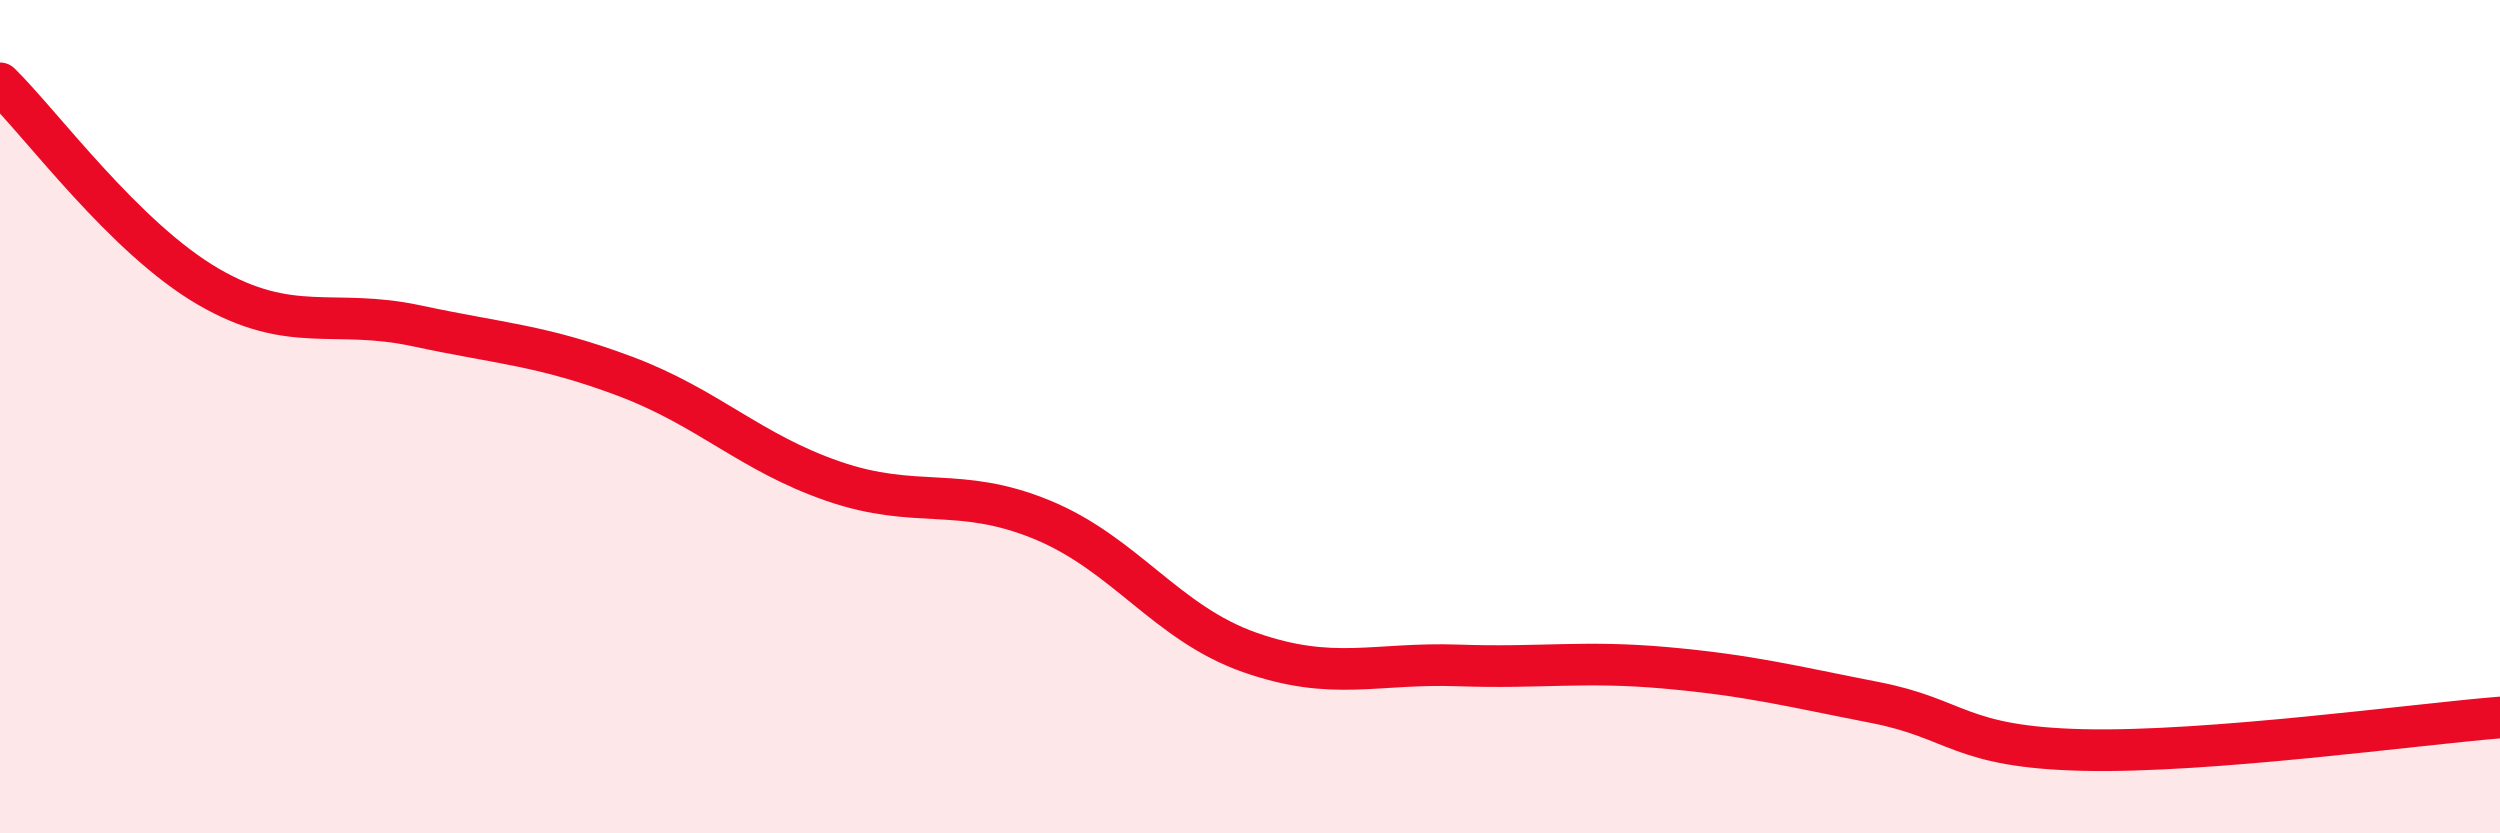
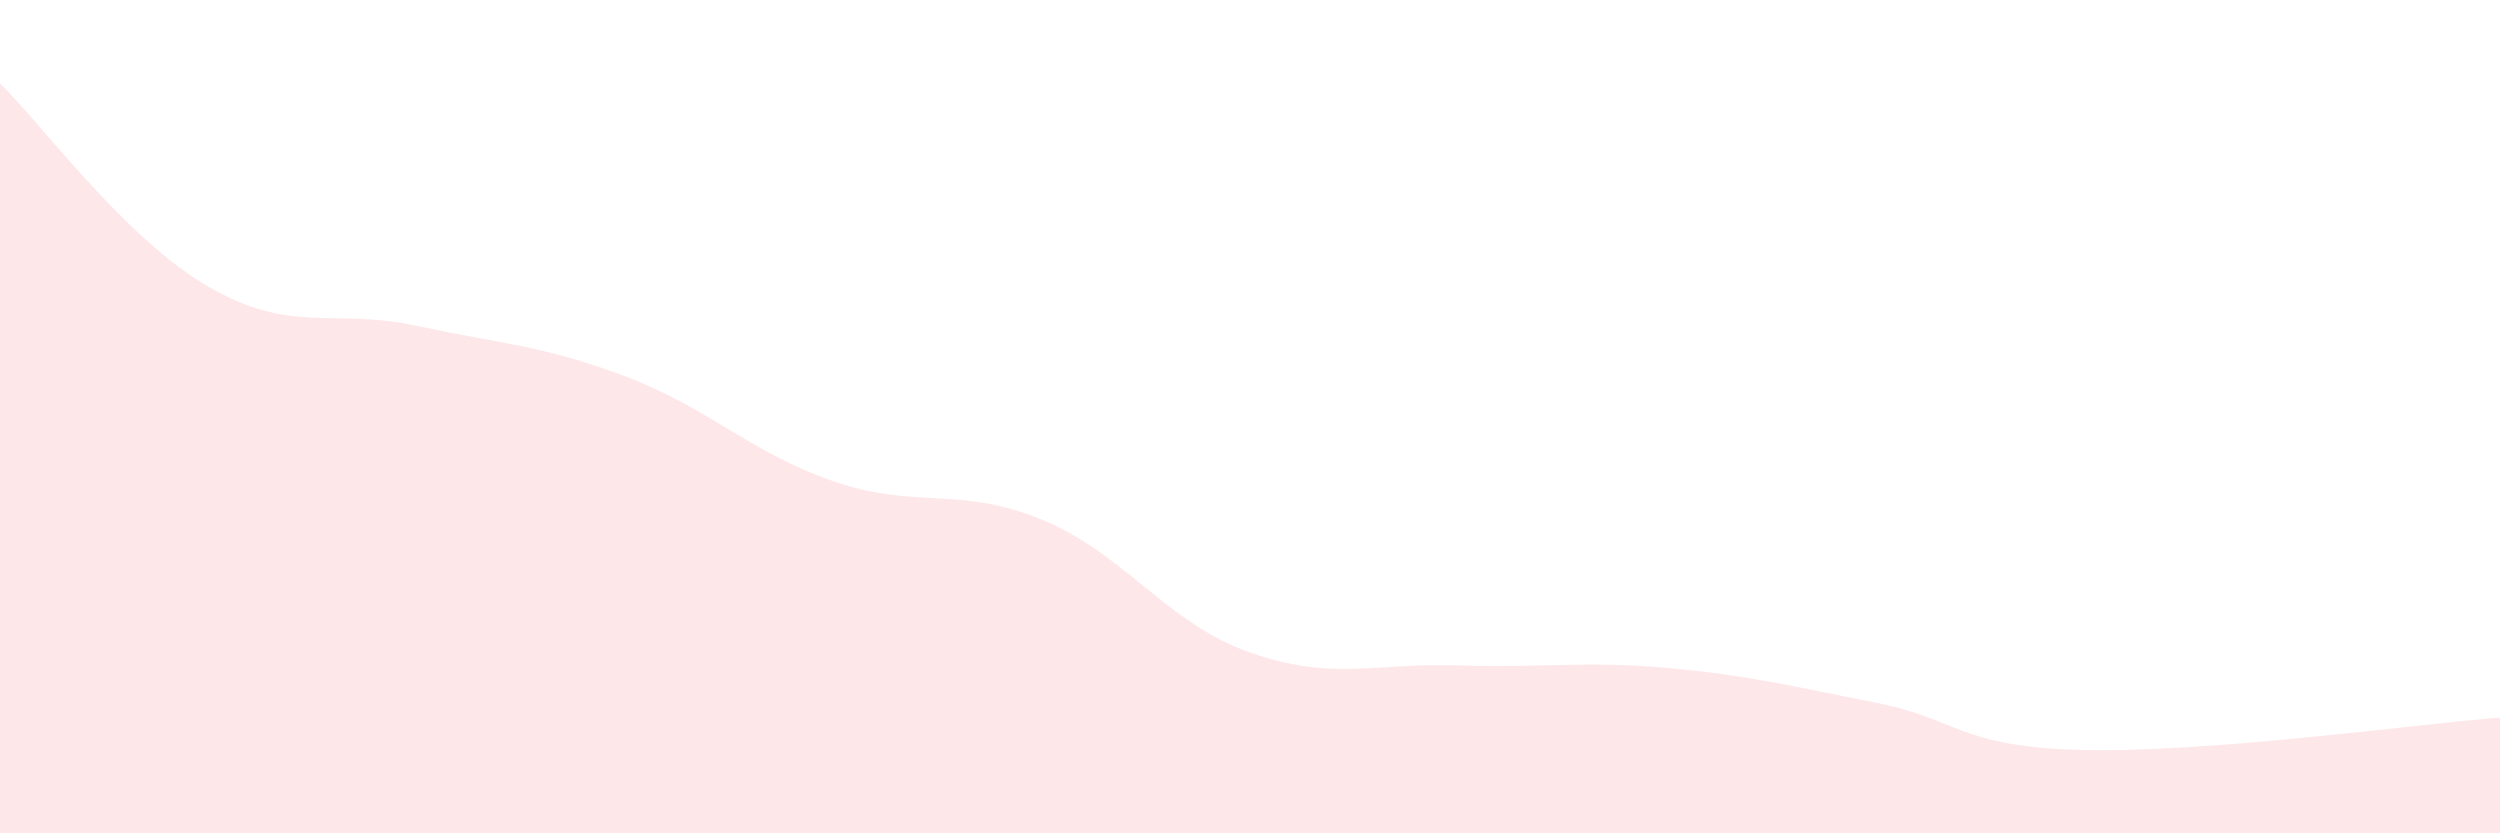
<svg xmlns="http://www.w3.org/2000/svg" width="60" height="20" viewBox="0 0 60 20">
  <path d="M 0,2 C 1,2.98 3,5.72 5,6.88 C 7,8.04 8,7.39 10,7.82 C 12,8.25 13,8.28 15,9.03 C 17,9.78 18,10.86 20,11.55 C 22,12.24 23,11.65 25,12.47 C 27,13.29 28,14.96 30,15.66 C 32,16.36 33,15.9 35,15.97 C 37,16.04 38,15.85 40,16.03 C 42,16.21 43,16.47 45,16.86 C 47,17.25 47,17.93 50,18 C 53,18.07 58,17.38 60,17.22L60 20L0 20Z" fill="#EB0A25" opacity="0.1" stroke-linecap="round" stroke-linejoin="round" />
-   <path d="M 0,2 C 1,2.98 3,5.72 5,6.88 C 7,8.04 8,7.39 10,7.82 C 12,8.25 13,8.28 15,9.03 C 17,9.78 18,10.86 20,11.55 C 22,12.24 23,11.65 25,12.47 C 27,13.29 28,14.96 30,15.66 C 32,16.36 33,15.9 35,15.97 C 37,16.04 38,15.85 40,16.03 C 42,16.21 43,16.47 45,16.86 C 47,17.25 47,17.93 50,18 C 53,18.07 58,17.38 60,17.22" stroke="#EB0A25" stroke-width="1" fill="none" stroke-linecap="round" stroke-linejoin="round" />
</svg>